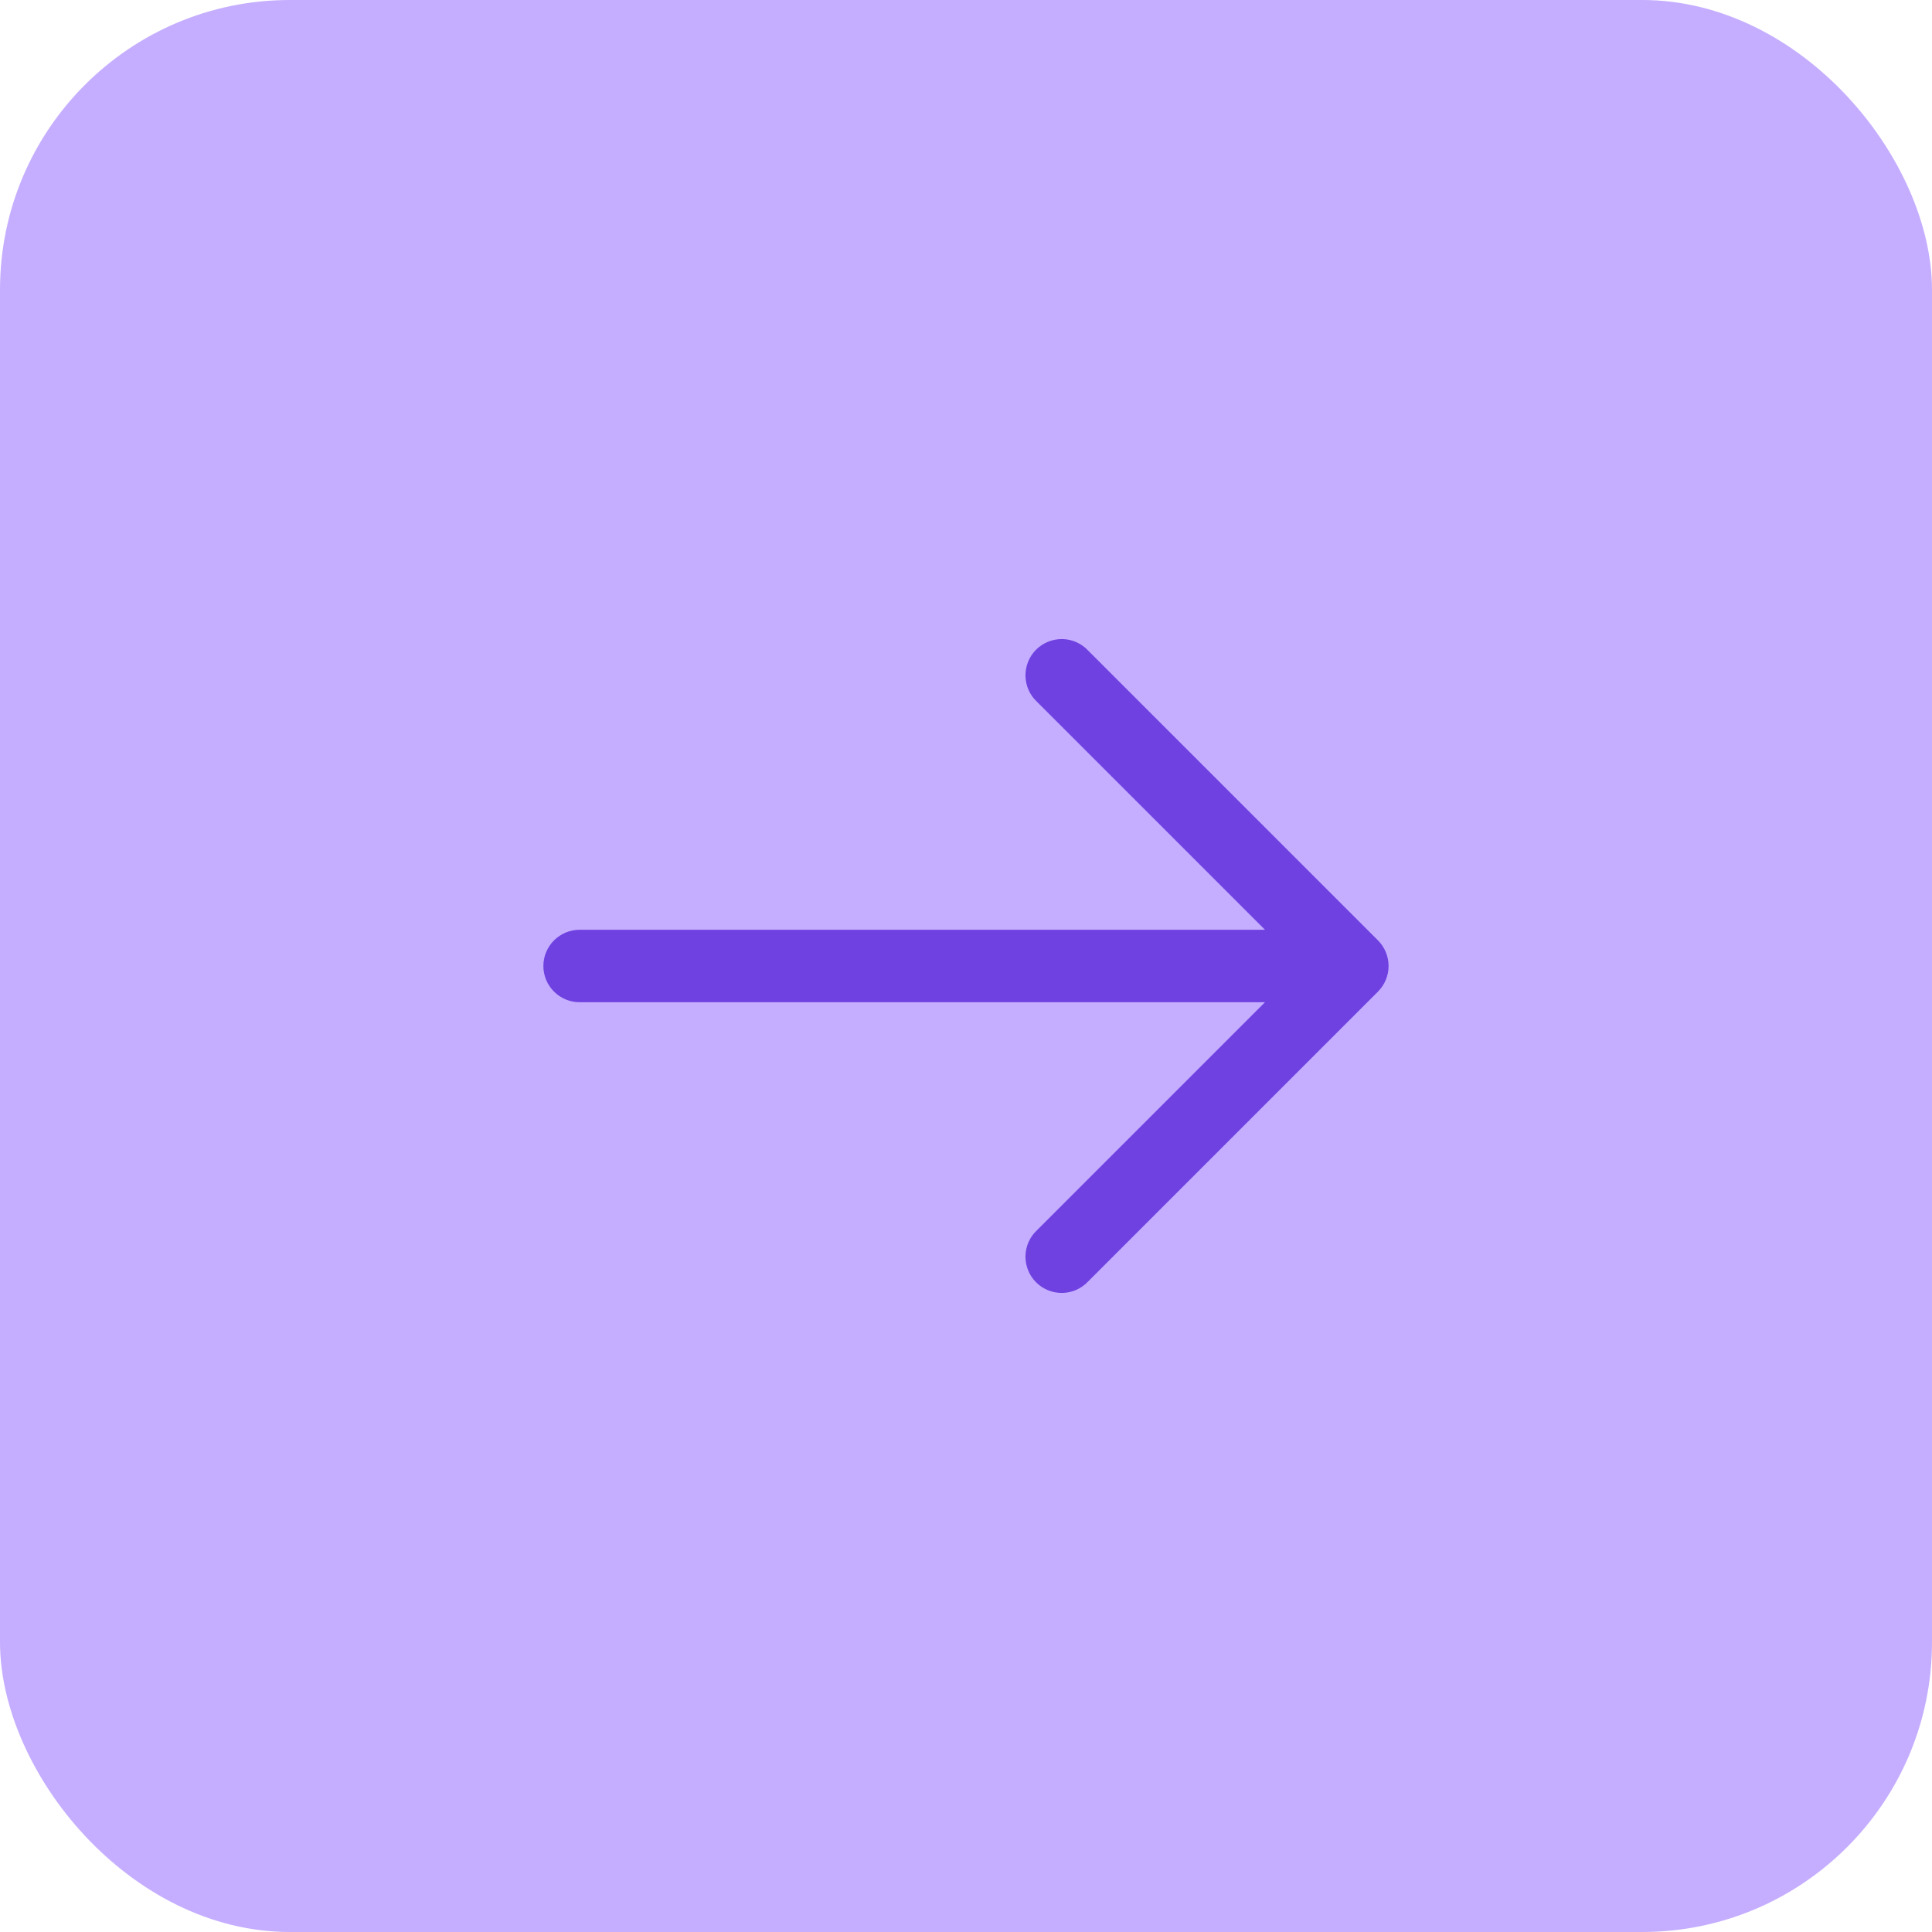
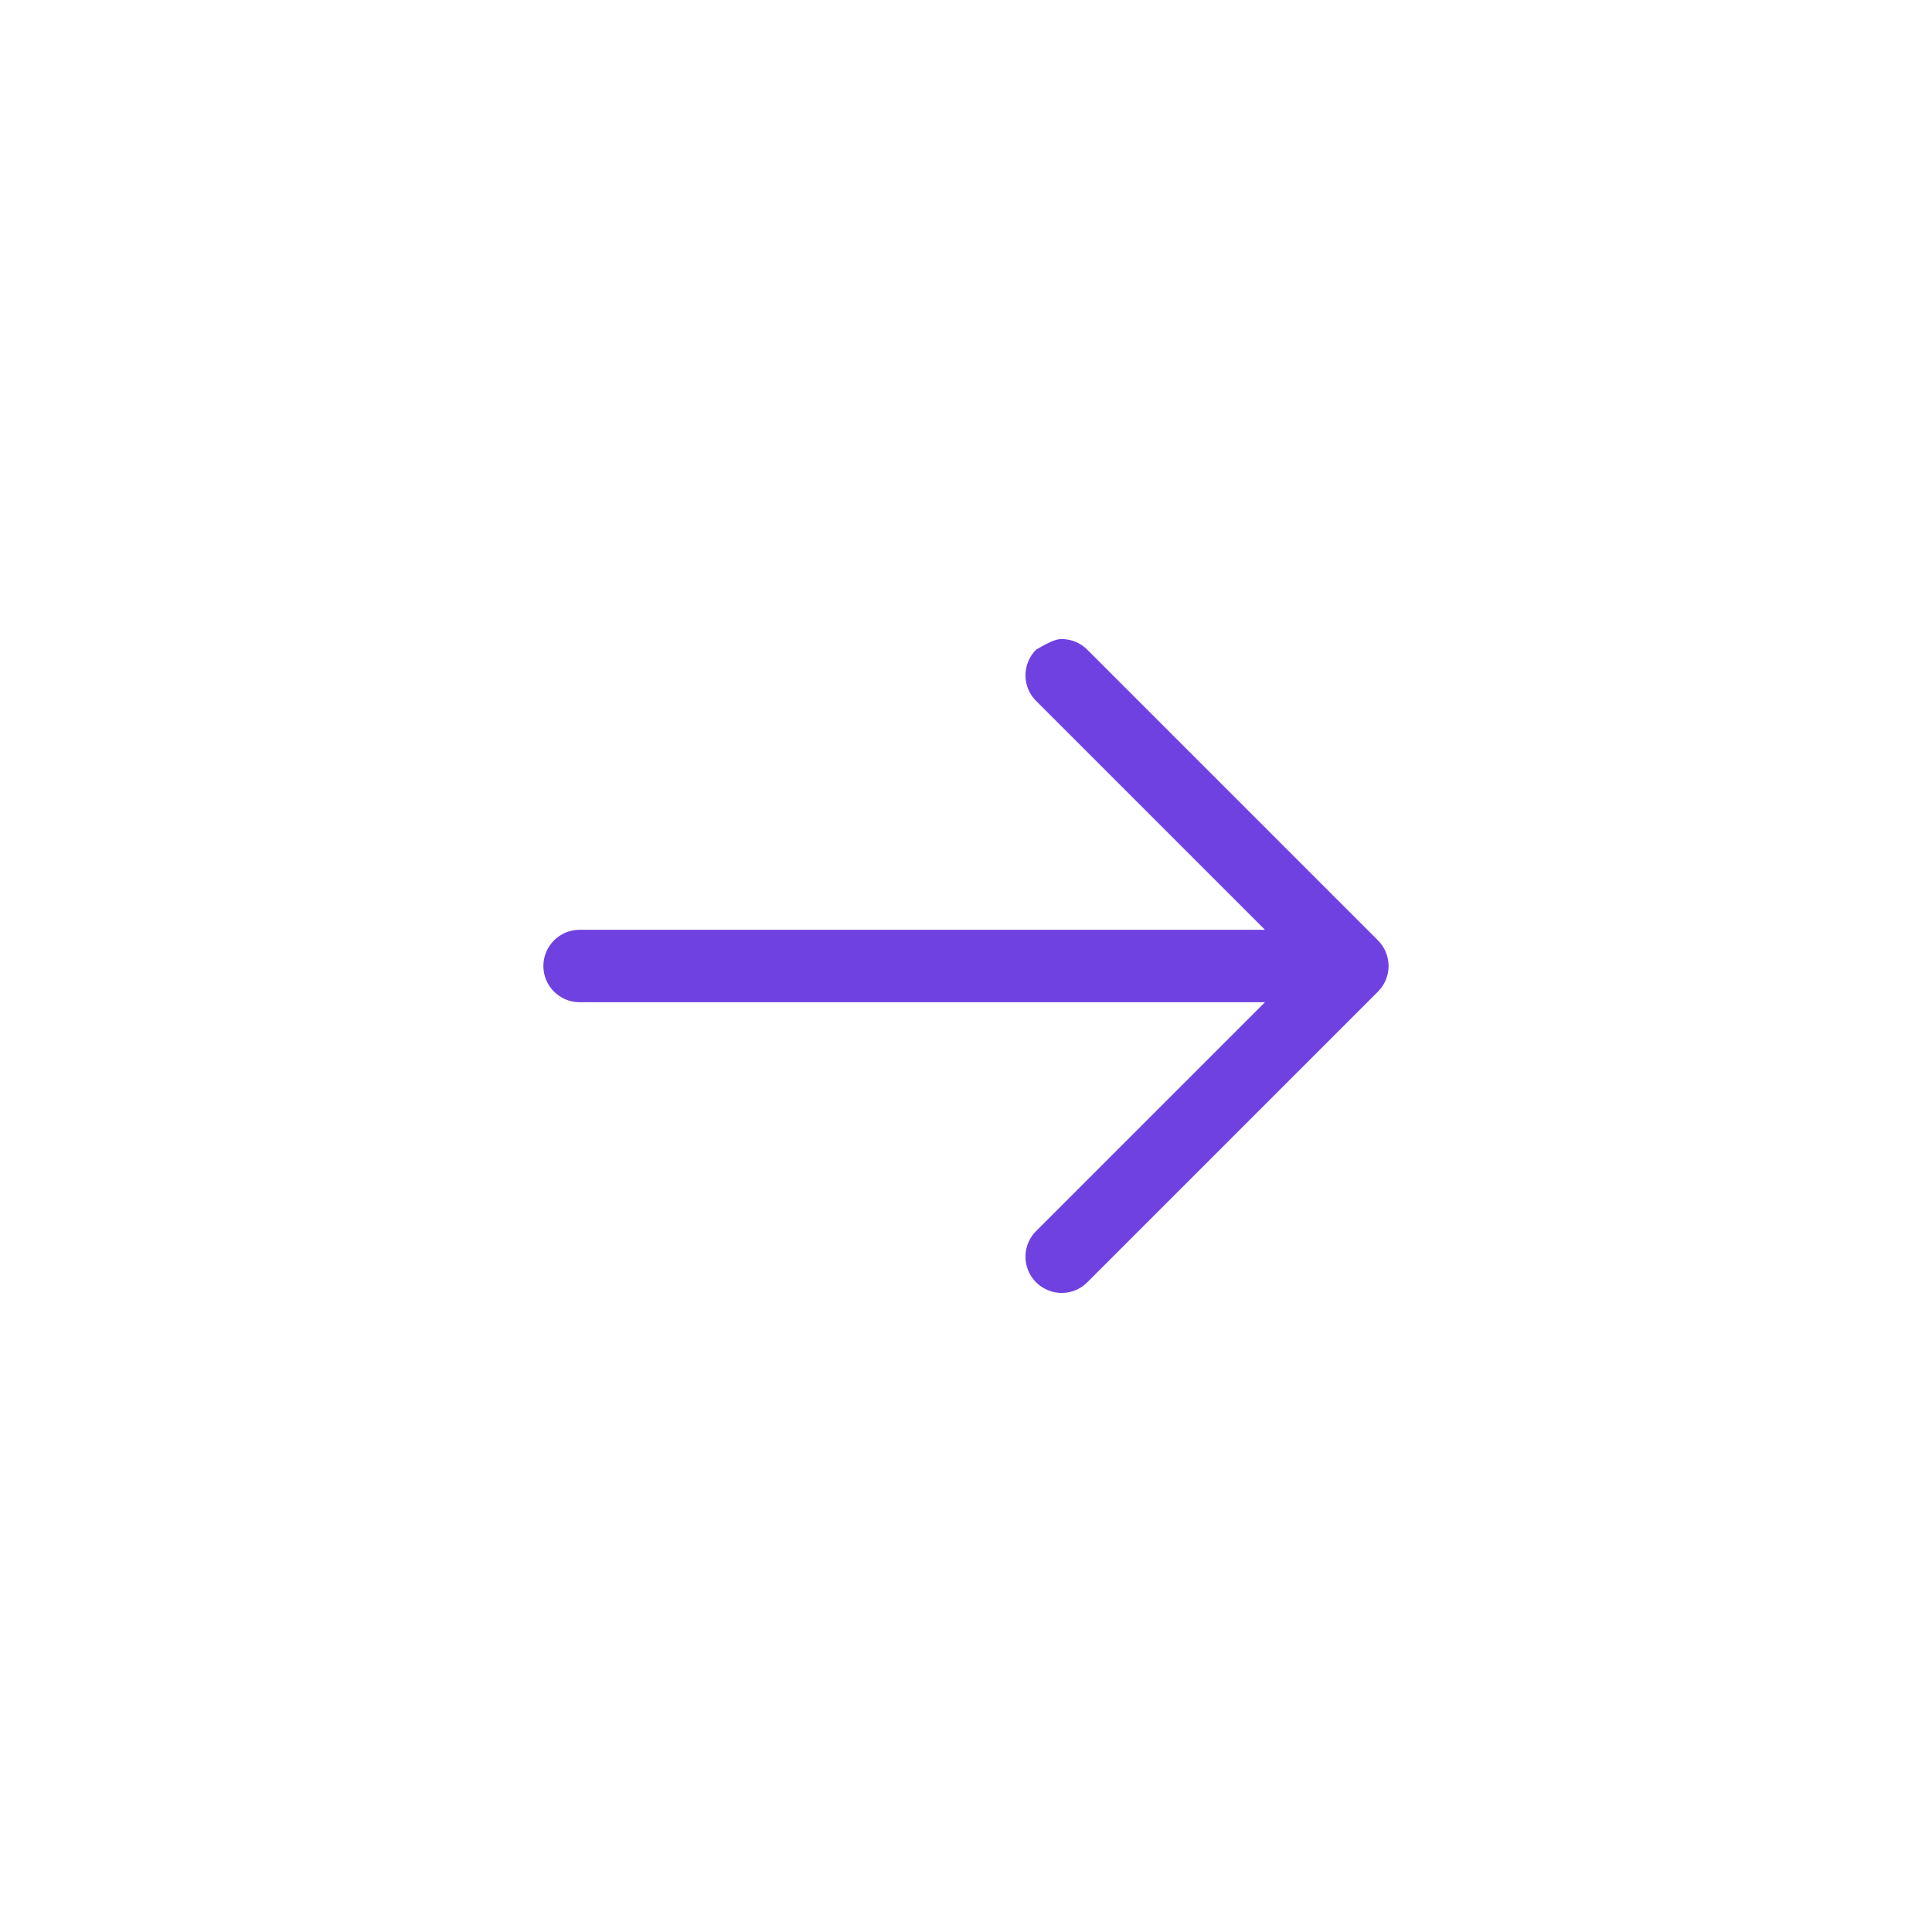
<svg xmlns="http://www.w3.org/2000/svg" width="40" height="40" viewBox="0 0 40 40" fill="none">
-   <rect width="40" height="40" rx="6" fill="#C5AEFF" />
-   <path fill-rule="evenodd" clip-rule="evenodd" d="M28.53 19.47C28.67 19.611 28.749 19.801 28.749 20C28.749 20.199 28.67 20.389 28.53 20.53L22.53 26.53C22.461 26.604 22.378 26.663 22.287 26.704C22.195 26.745 22.095 26.767 21.994 26.769C21.894 26.77 21.794 26.752 21.7 26.714C21.607 26.676 21.522 26.62 21.451 26.549C21.38 26.478 21.323 26.393 21.286 26.3C21.248 26.206 21.23 26.106 21.231 26.005C21.233 25.905 21.255 25.805 21.296 25.713C21.337 25.621 21.396 25.539 21.47 25.47L26.19 20.75L12 20.75C11.801 20.75 11.61 20.671 11.47 20.53C11.329 20.39 11.25 20.199 11.25 20C11.25 19.801 11.329 19.61 11.47 19.47C11.61 19.329 11.801 19.25 12 19.25L26.19 19.25L21.47 14.53C21.396 14.461 21.337 14.379 21.296 14.287C21.255 14.194 21.233 14.095 21.231 13.995C21.23 13.894 21.248 13.794 21.286 13.7C21.323 13.607 21.38 13.522 21.451 13.451C21.522 13.38 21.607 13.324 21.7 13.286C21.794 13.248 21.894 13.23 21.994 13.231C22.095 13.233 22.195 13.255 22.287 13.296C22.378 13.337 22.461 13.396 22.53 13.47L28.53 19.47Z" fill="#6F41E1" />
+   <path fill-rule="evenodd" clip-rule="evenodd" d="M28.53 19.47C28.67 19.611 28.749 19.801 28.749 20C28.749 20.199 28.67 20.389 28.53 20.53L22.53 26.53C22.461 26.604 22.378 26.663 22.287 26.704C22.195 26.745 22.095 26.767 21.994 26.769C21.894 26.77 21.794 26.752 21.7 26.714C21.607 26.676 21.522 26.62 21.451 26.549C21.38 26.478 21.323 26.393 21.286 26.3C21.248 26.206 21.23 26.106 21.231 26.005C21.233 25.905 21.255 25.805 21.296 25.713C21.337 25.621 21.396 25.539 21.47 25.47L26.19 20.75L12 20.75C11.801 20.75 11.61 20.671 11.47 20.53C11.329 20.39 11.25 20.199 11.25 20C11.25 19.801 11.329 19.61 11.47 19.47C11.61 19.329 11.801 19.25 12 19.25L26.19 19.25L21.47 14.53C21.396 14.461 21.337 14.379 21.296 14.287C21.255 14.194 21.233 14.095 21.231 13.995C21.23 13.894 21.248 13.794 21.286 13.7C21.323 13.607 21.38 13.522 21.451 13.451C21.794 13.248 21.894 13.23 21.994 13.231C22.095 13.233 22.195 13.255 22.287 13.296C22.378 13.337 22.461 13.396 22.53 13.47L28.53 19.47Z" fill="#6F41E1" />
</svg>